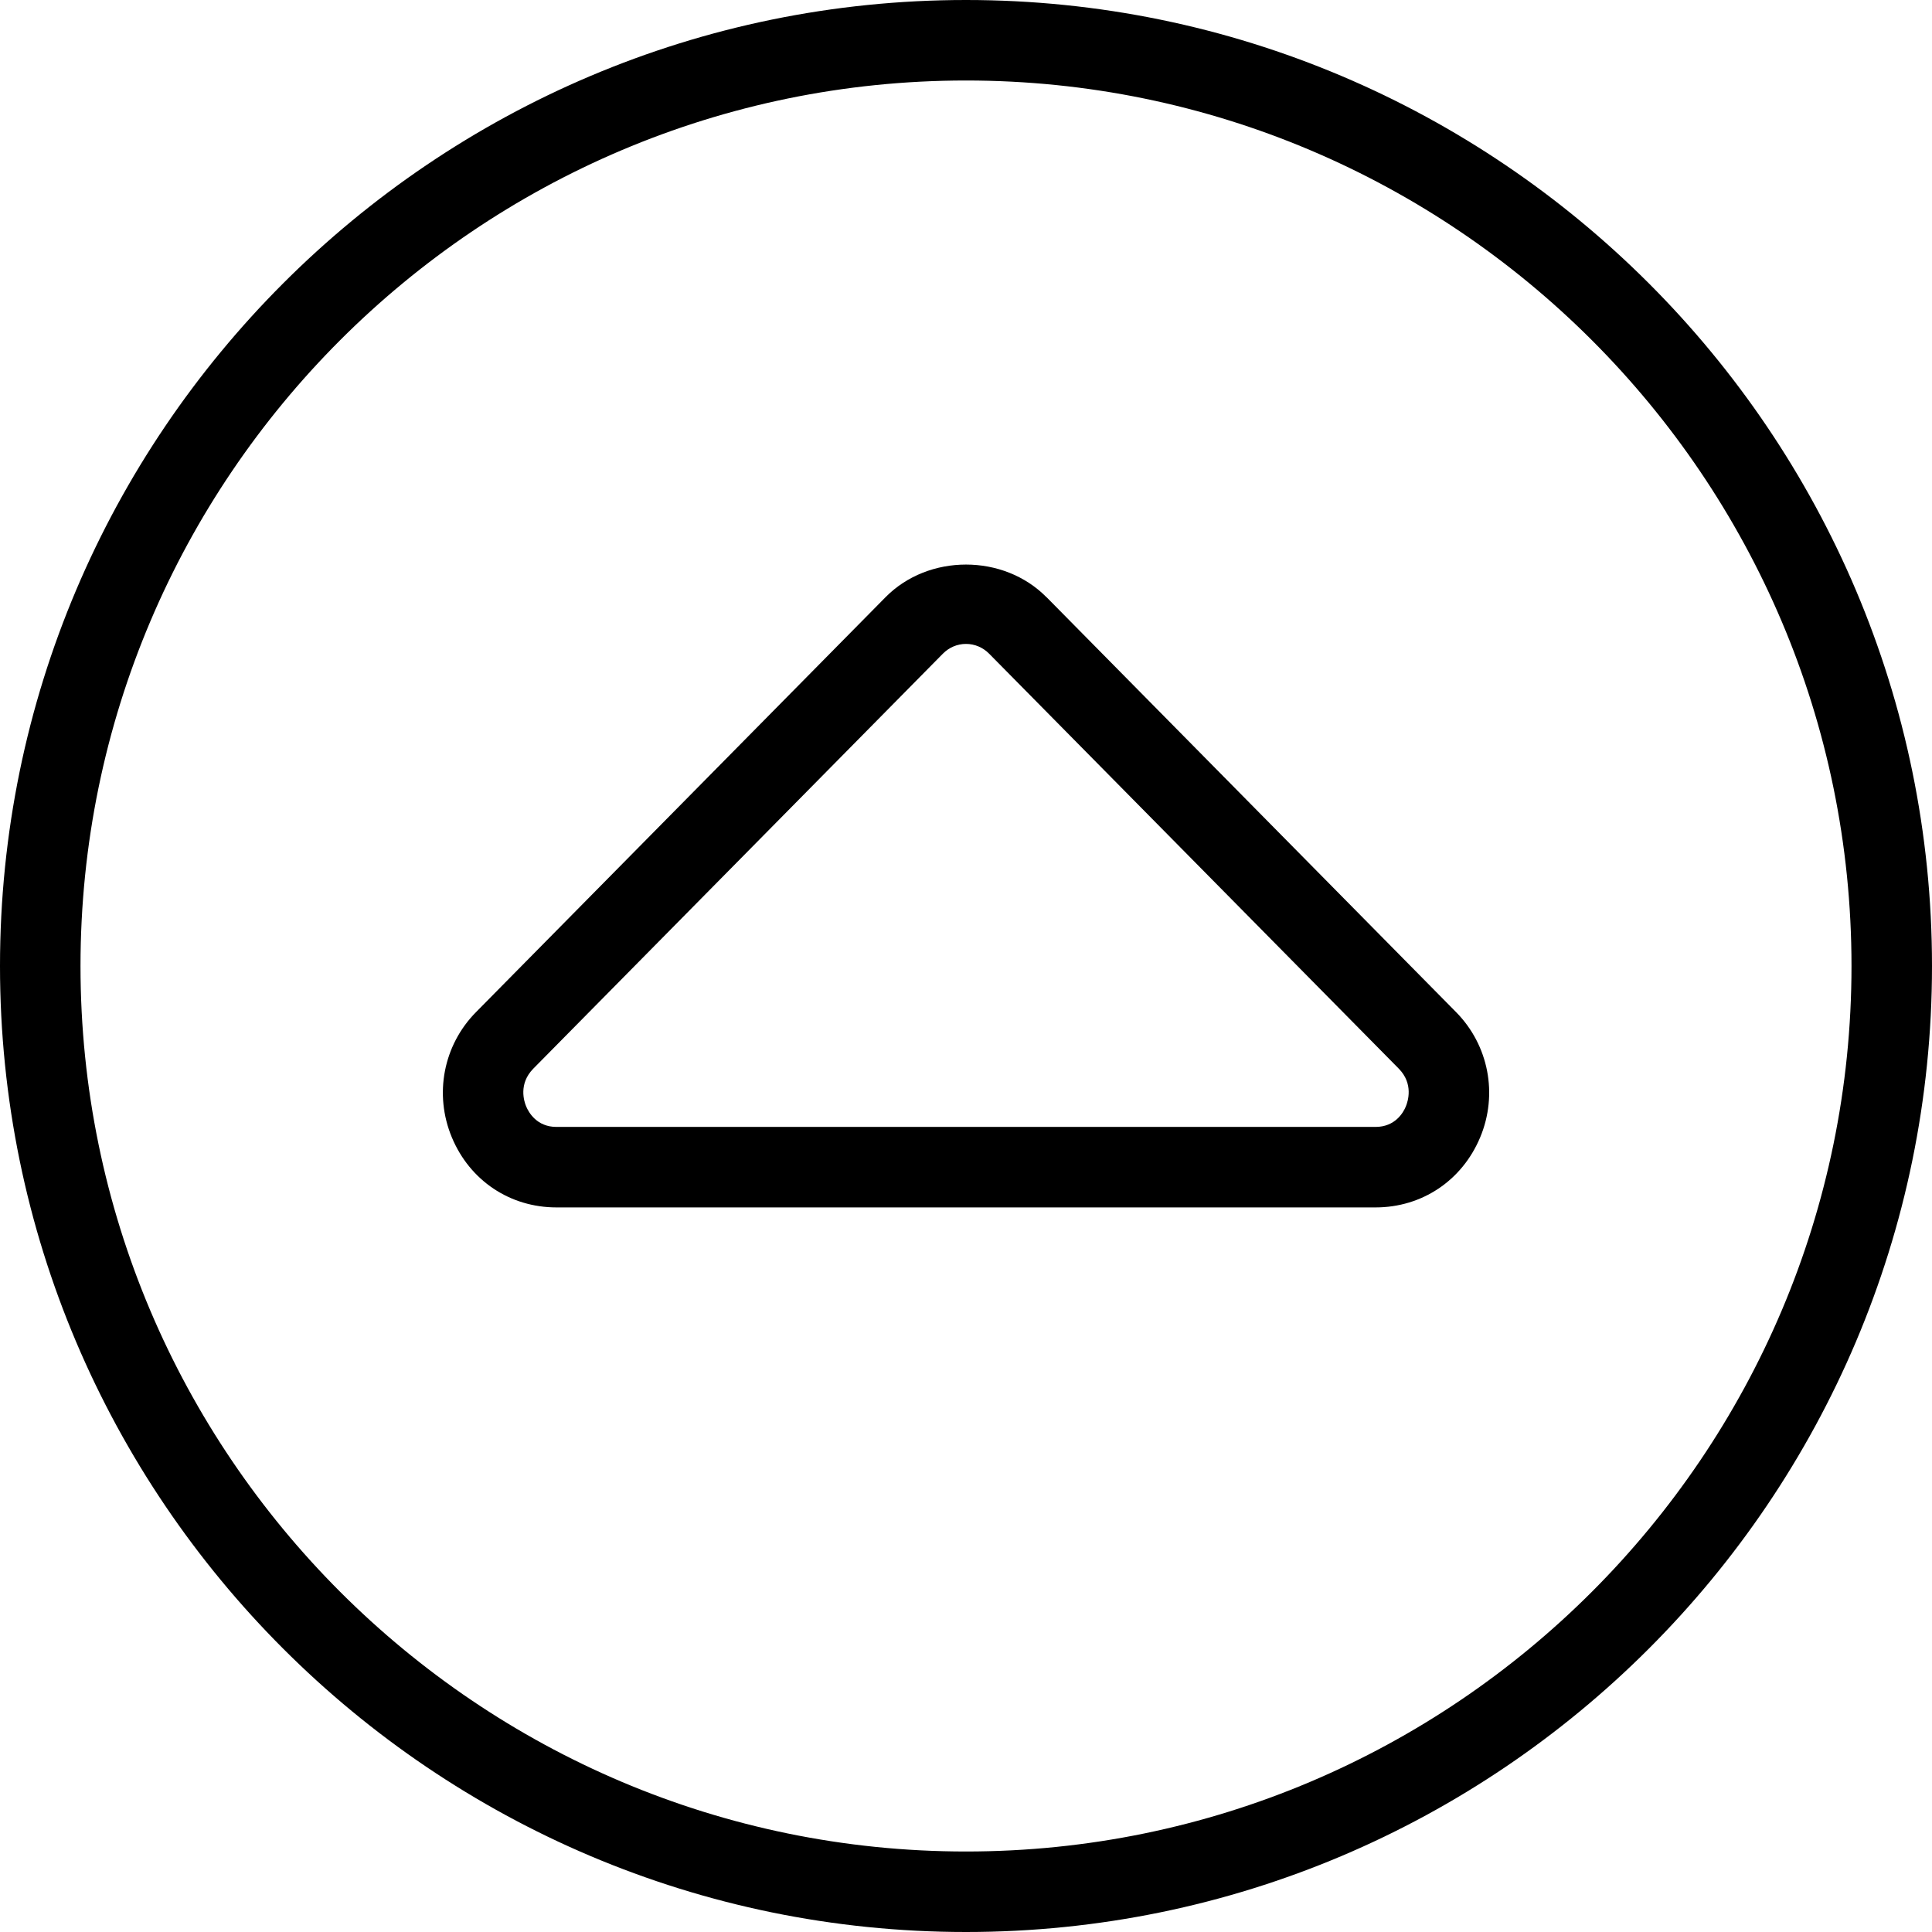
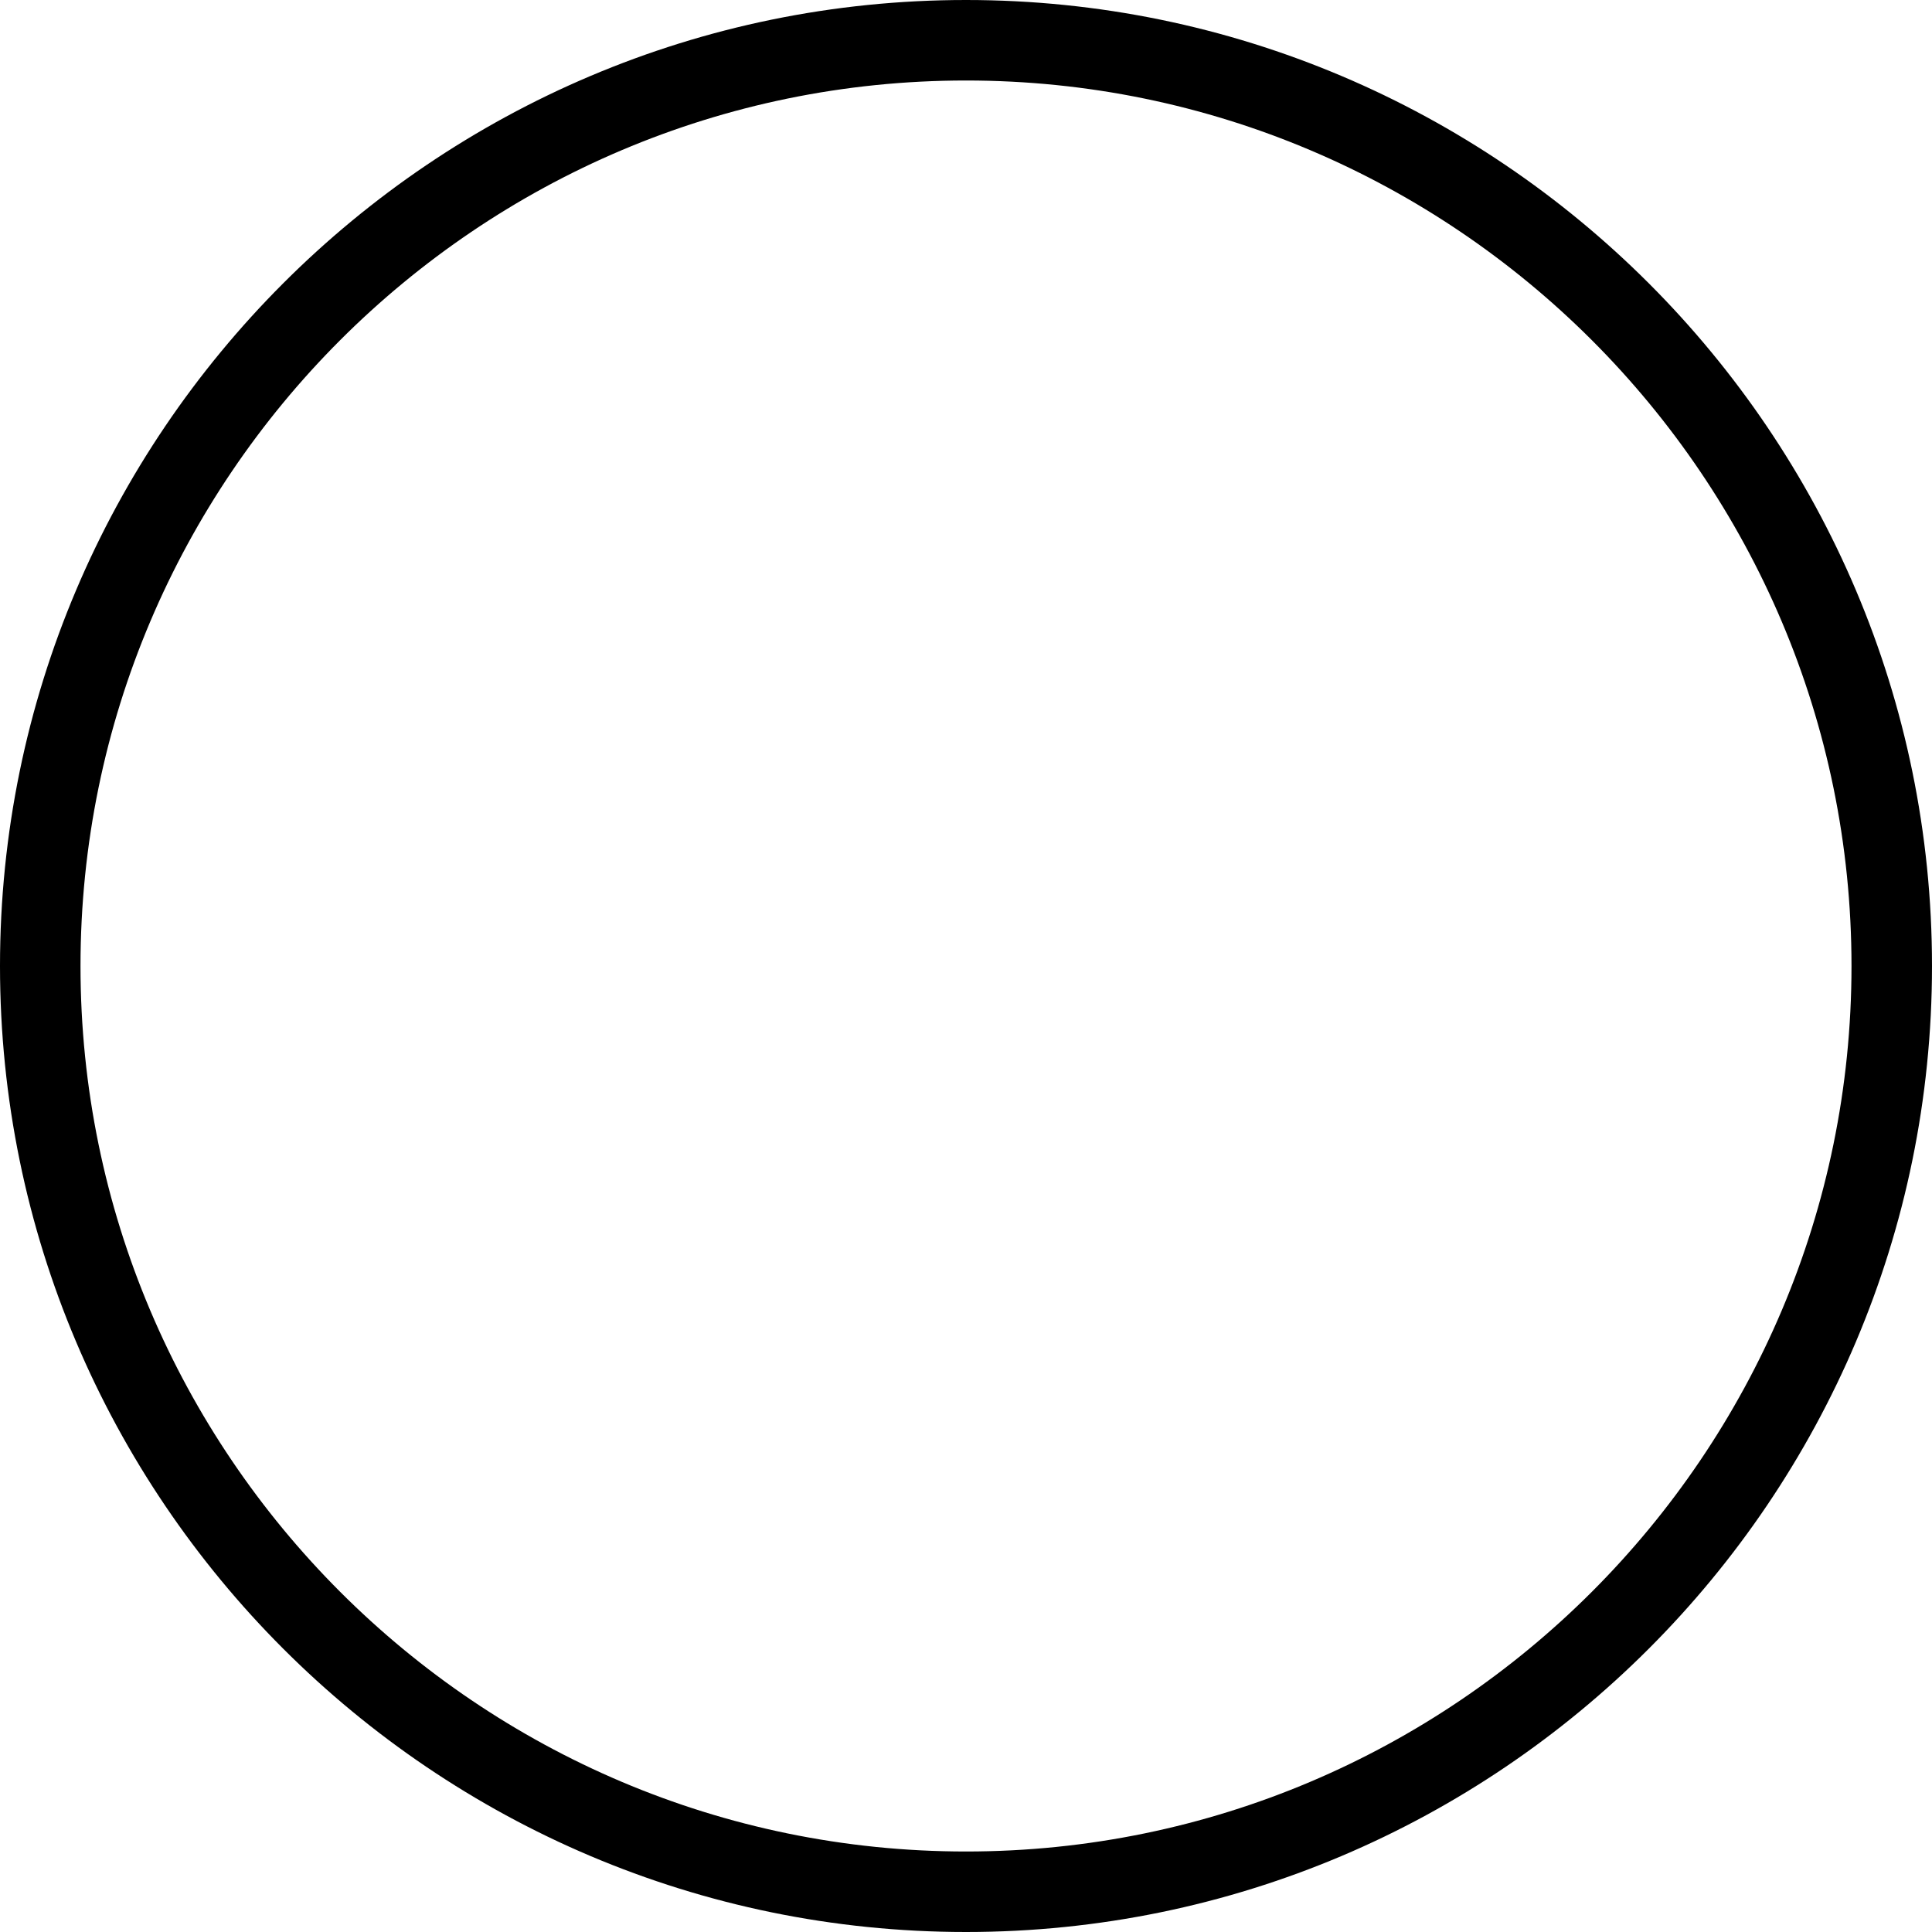
<svg xmlns="http://www.w3.org/2000/svg" id="arrow-circle-down" viewBox="0 0 24 24" width="512" height="512">
  <path d="M12,0C5.383,0,0,5.383,0,12s5.383,12,12,12,12-5.383,12-12S18.617,0,12,0Zm0,23c-6.065,0-11-4.935-11-11S5.935,1,12,1s11,4.935,11,11-4.935,11-11,11Z" />
-   <path d="M13,7.419c-.533-.541-1.467-.541-2,0l-5.087,5.154c-.406,.411-.523,1.021-.3,1.556,.224,.537,.722,.87,1.3,.87h10.174c.577,0,1.075-.333,1.3-.87,.224-.535,.106-1.146-.3-1.557l-5.087-5.154Zm4.464,6.325c-.031,.077-.133,.255-.377,.255H6.913c-.244,0-.345-.179-.377-.255-.026-.062-.097-.28,.089-.469l5.087-5.154c.078-.079,.18-.122,.288-.122s.21,.043,.288,.122l5.088,5.154c.185,.188,.114,.406,.088,.469Z" />
</svg>